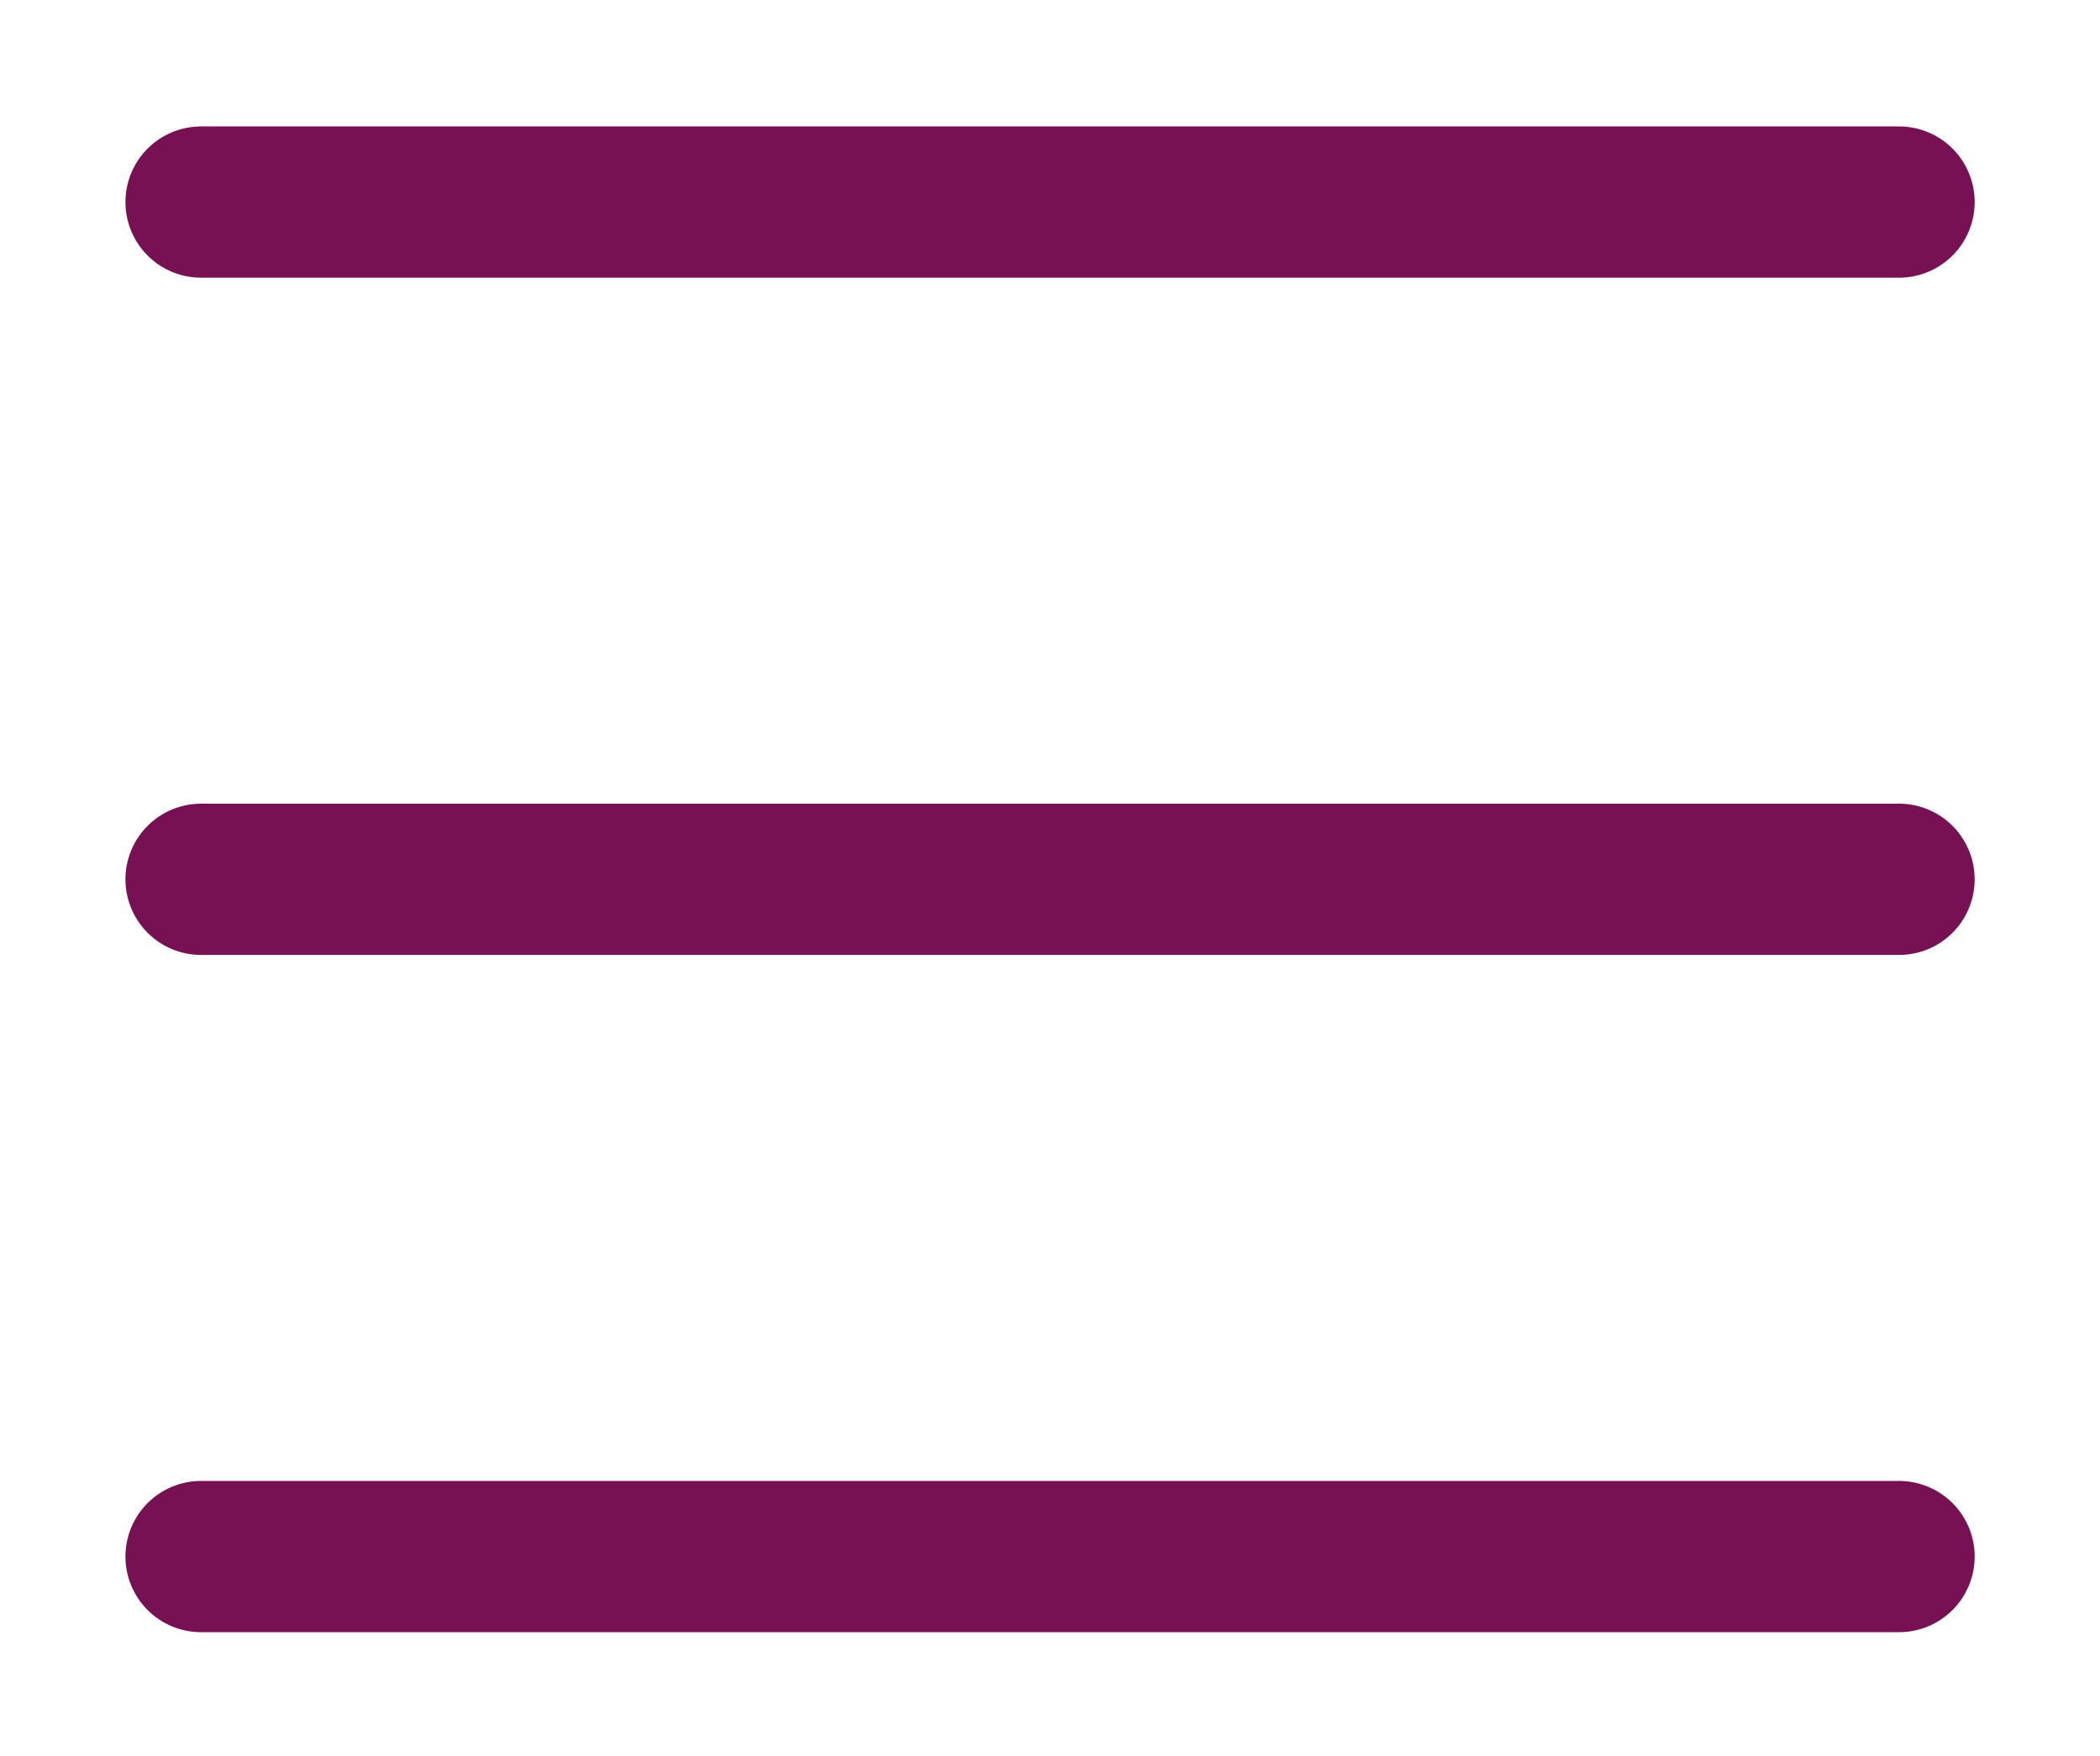
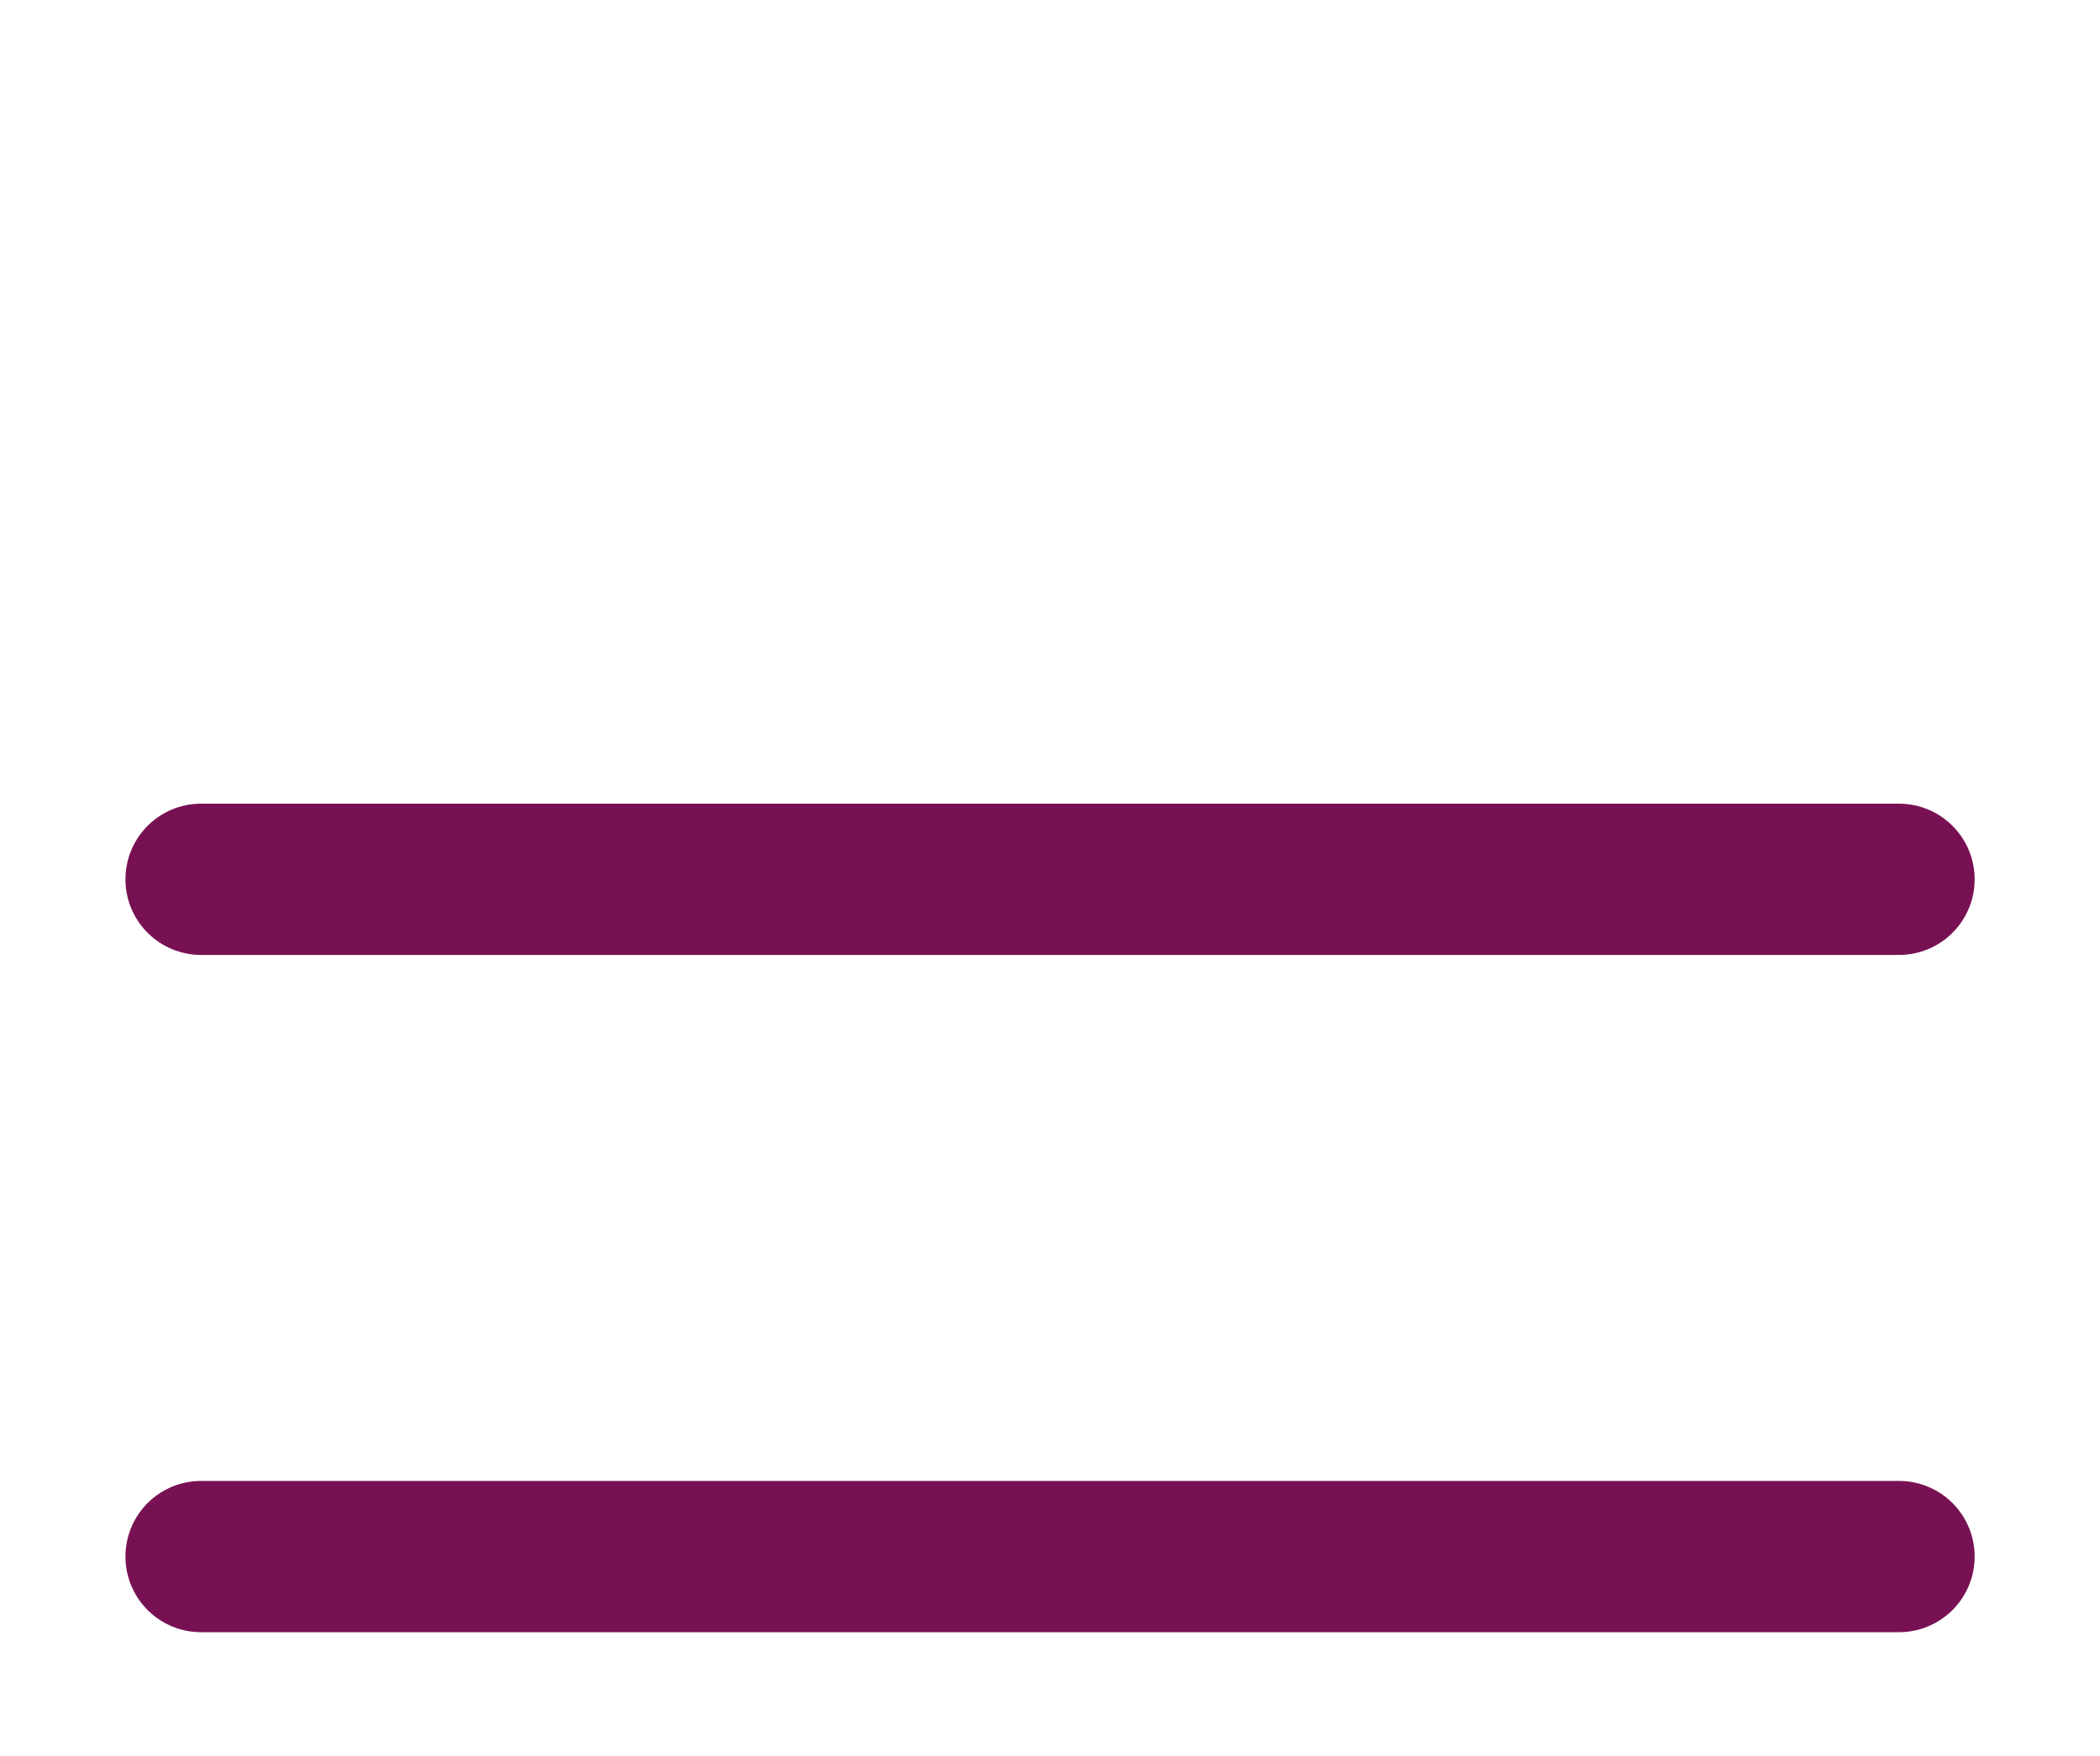
<svg xmlns="http://www.w3.org/2000/svg" width="310" height="259.344" viewBox="0 0 310 259">
  <g transform="translate(10.016,-803.031)">
    <g>
      <path d="m 19.668,1032.694 250.646,0 0,0" style="fill:none;stroke:#781153;stroke-width:22.336;stroke-linecap:round;stroke-linejoin:miter;stroke-miterlimit:4" />
      <path d="m 19.668,932.694 250.646,0 0,0" style="fill:none;stroke:#781153;stroke-width:22.336;stroke-linecap:round;stroke-linejoin:miter;stroke-miterlimit:4" />
-       <path d="m 19.668,832.694 250.646,0 0,0" style="fill:none;stroke:#781153;stroke-width:22.336;stroke-linecap:round;stroke-linejoin:miter;stroke-miterlimit:4" />
    </g>
  </g>
</svg>